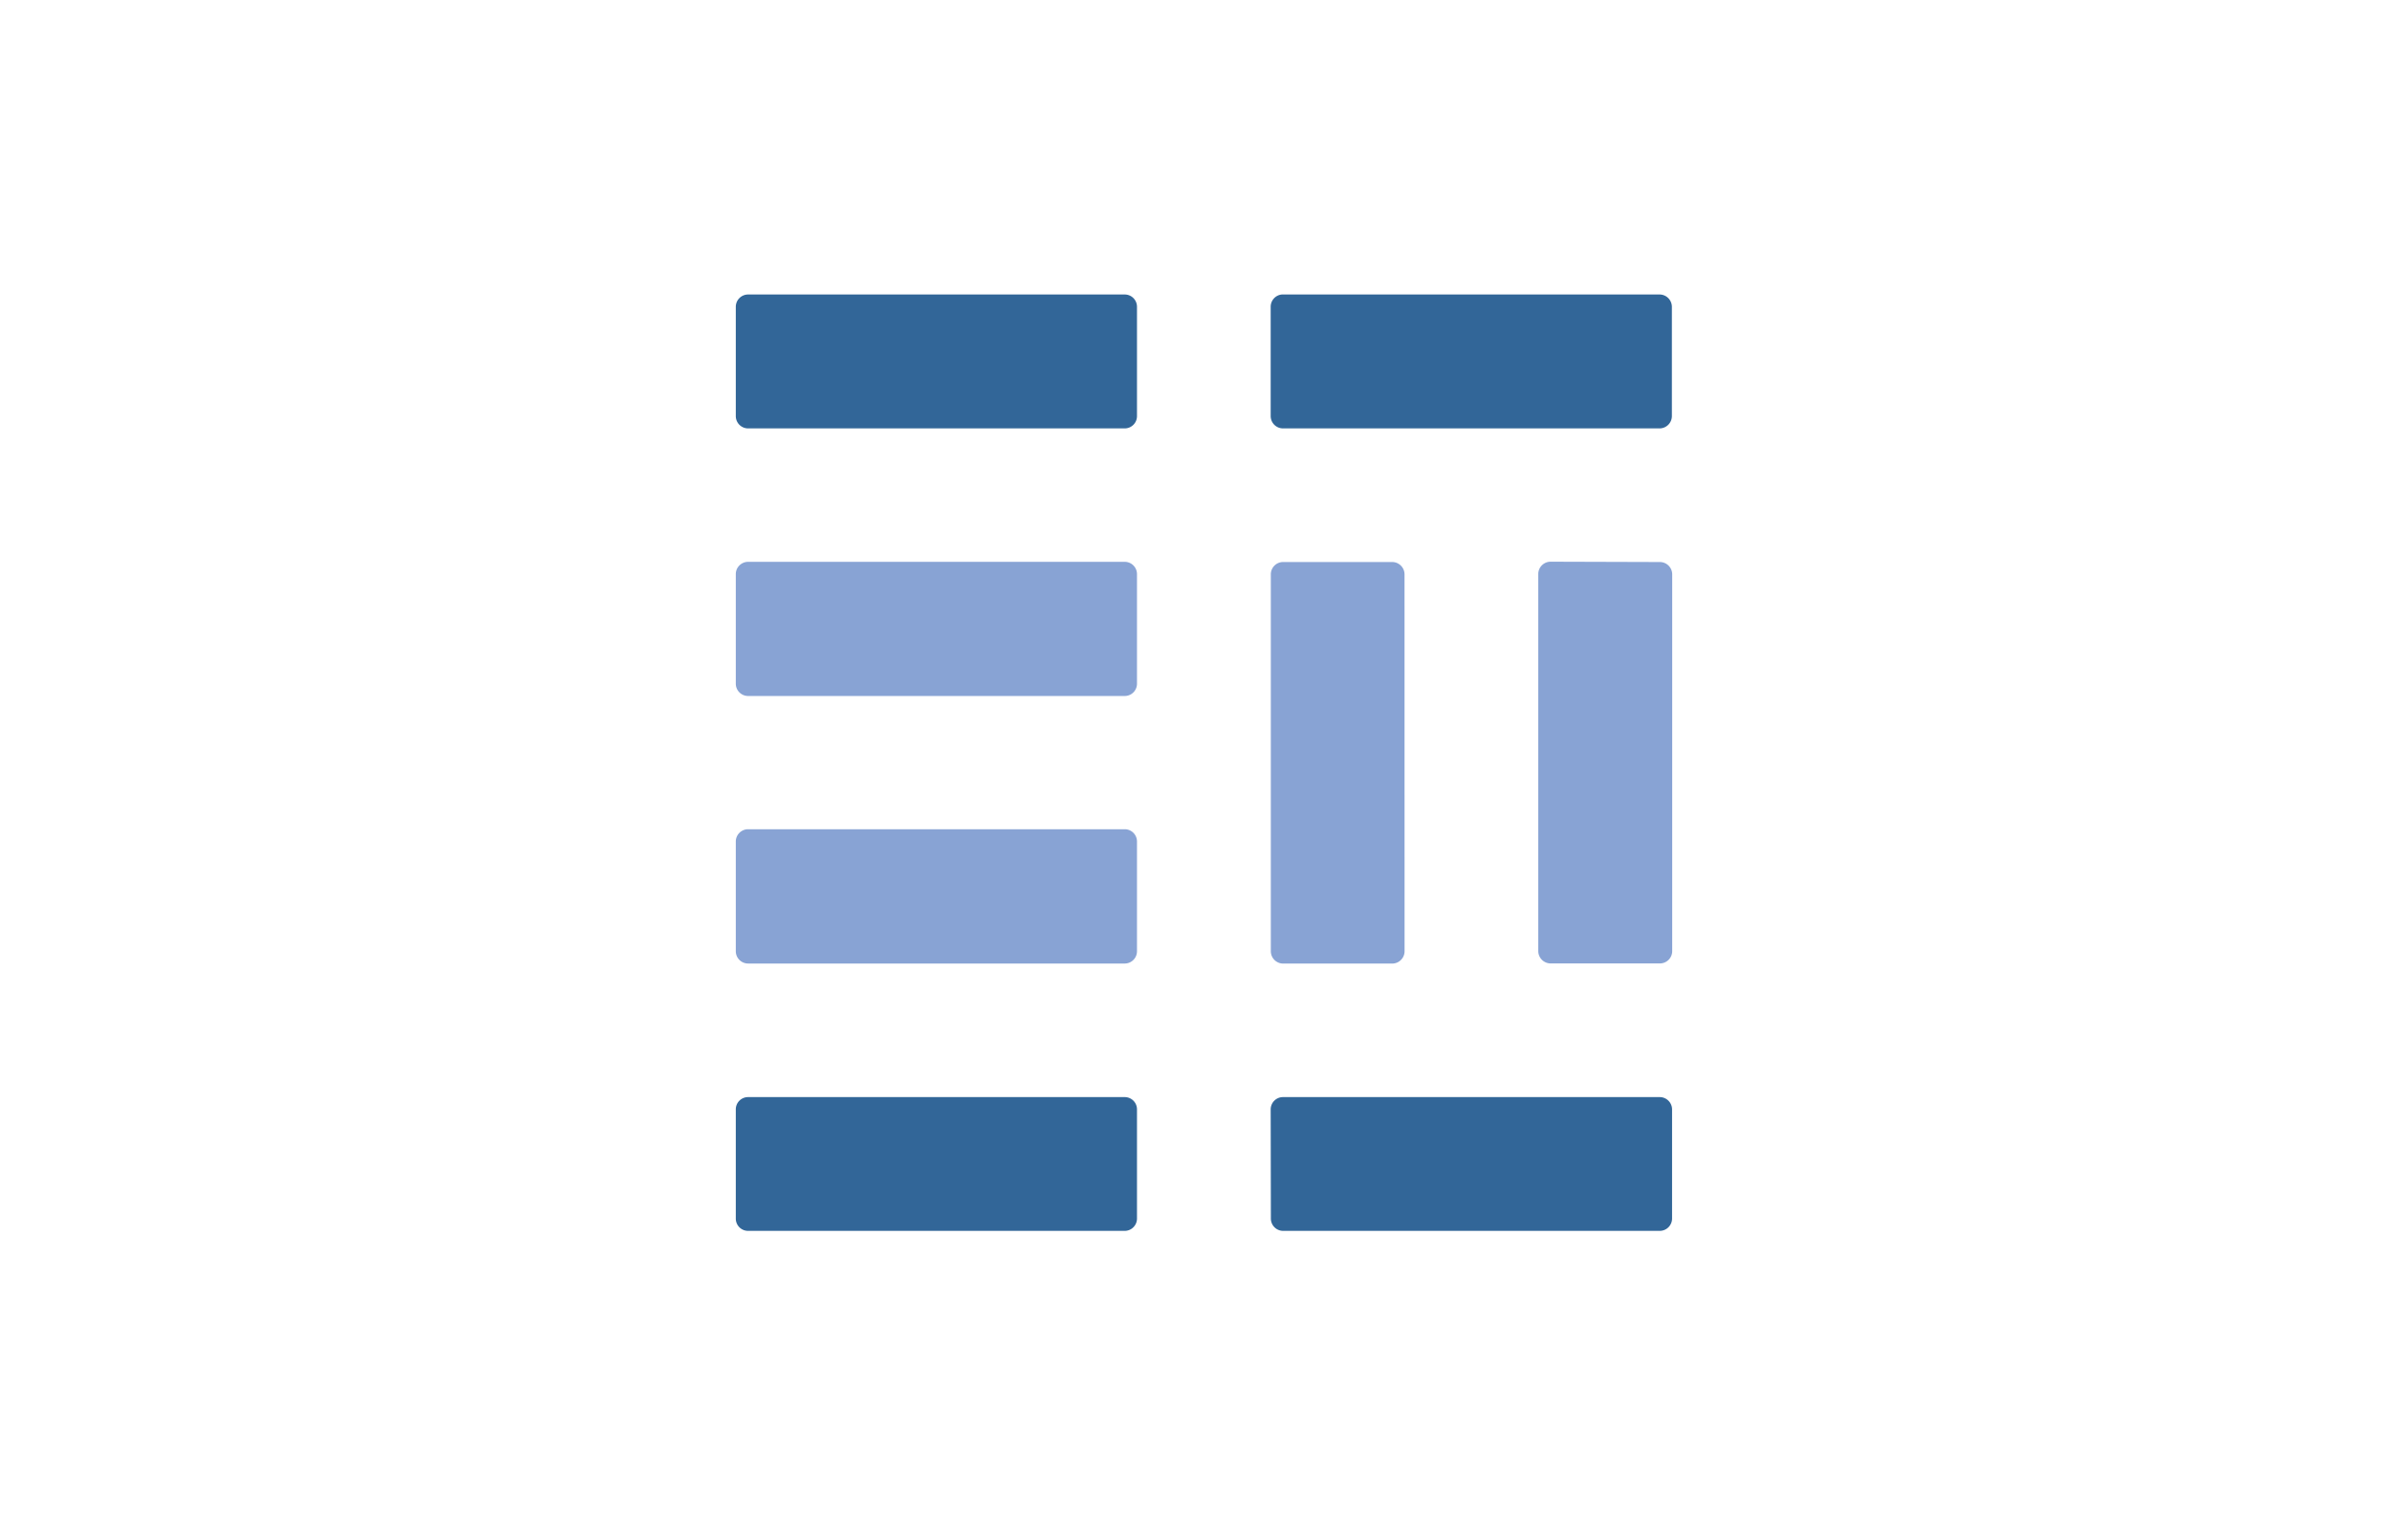
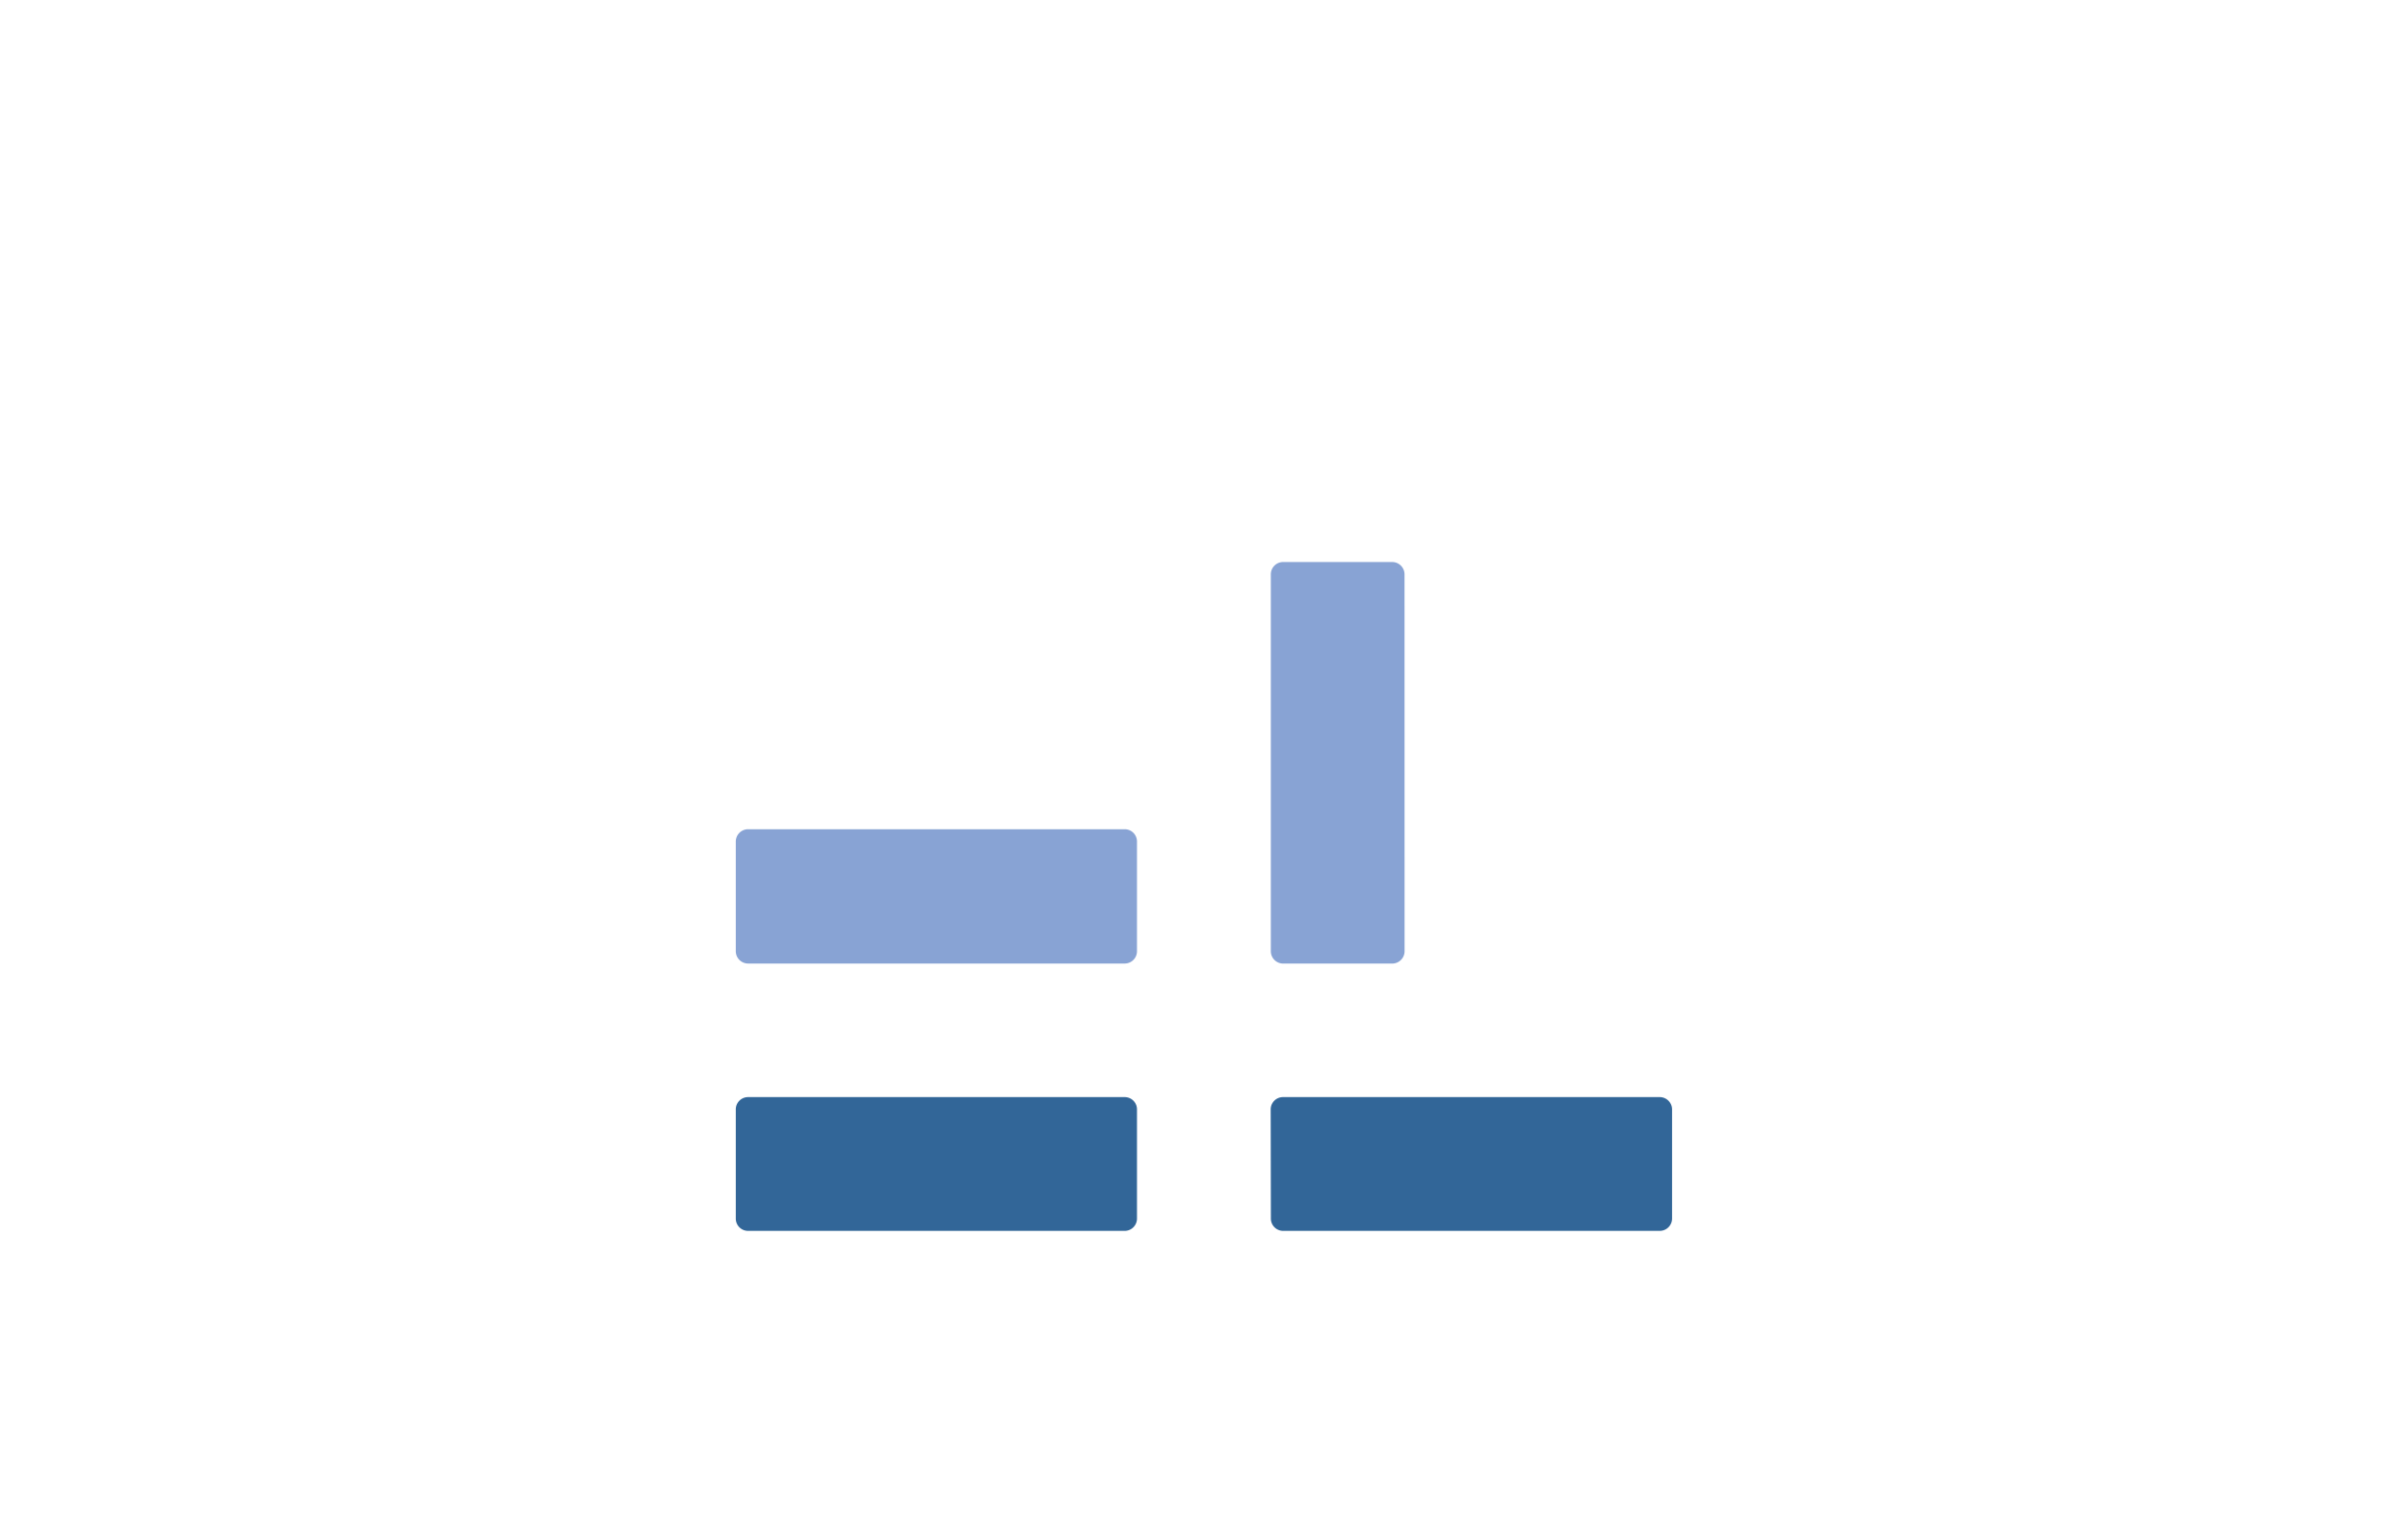
<svg xmlns="http://www.w3.org/2000/svg" id="图层_1" data-name="图层 1" viewBox="0 0 510.24 323.15">
  <title>Edogawa University 江户川大学</title>
  <g id="レイヤー_2" data-name="レイヤー 2">
    <g id="レイヤー_1-2" data-name="レイヤー 1-2">
-       <path d="M155.91,88.14a2.61,2.61,0,0,0,2.61,2.62h79.84a2.6,2.6,0,0,0,2.56-2.62V65a2.6,2.6,0,0,0-2.56-2.61H158.52A2.61,2.61,0,0,0,155.91,65Z" style="fill:#326698" />
-       <path d="M271.82,62.38A2.61,2.61,0,0,0,269.25,65V88.14a2.62,2.62,0,0,0,2.57,2.62H351.7a2.62,2.62,0,0,0,2.56-2.62V65a2.62,2.62,0,0,0-2.53-2.61Z" style="fill:#326698" />
-       <path d="M155.91,144.84a2.61,2.61,0,0,0,2.61,2.61h79.84a2.6,2.6,0,0,0,2.56-2.61v-23.2a2.6,2.6,0,0,0-2.56-2.61H158.52a2.61,2.61,0,0,0-2.61,2.61Z" style="fill:#88a3d4" />
      <path d="M297.61,121.64a2.62,2.62,0,0,0-2.61-2.57H271.82a2.61,2.61,0,0,0-2.54,2.57v79.88a2.62,2.62,0,0,0,2.57,2.62H295a2.62,2.62,0,0,0,2.62-2.62Z" style="fill:#88a3d4" />
-       <path d="M328.52,119a2.62,2.62,0,0,0-2.57,2.61v79.88a2.63,2.63,0,0,0,2.57,2.62h23.2a2.61,2.61,0,0,0,2.61-2.62V121.64a2.62,2.62,0,0,0-2.61-2.57Z" style="fill:#88a3d4" />
      <path d="M155.91,201.51a2.61,2.61,0,0,0,2.61,2.62h79.84a2.6,2.6,0,0,0,2.56-2.62V178.3a2.6,2.6,0,0,0-2.56-2.62H158.52a2.61,2.61,0,0,0-2.61,2.62Z" style="fill:#88a3d4" />
      <path d="M155.91,258.2a2.6,2.6,0,0,0,2.61,2.57h79.84a2.61,2.61,0,0,0,2.56-2.57V235a2.6,2.6,0,0,0-2.56-2.57H158.52a2.6,2.6,0,0,0-2.61,2.57Z" style="fill:#326698" />
      <path d="M269.29,258.2a2.61,2.61,0,0,0,2.57,2.57h79.86a2.62,2.62,0,0,0,2.58-2.57V235a2.62,2.62,0,0,0-2.58-2.57h-79.9a2.61,2.61,0,0,0-2.57,2.57Z" style="fill:#326698" />
    </g>
  </g>
</svg>